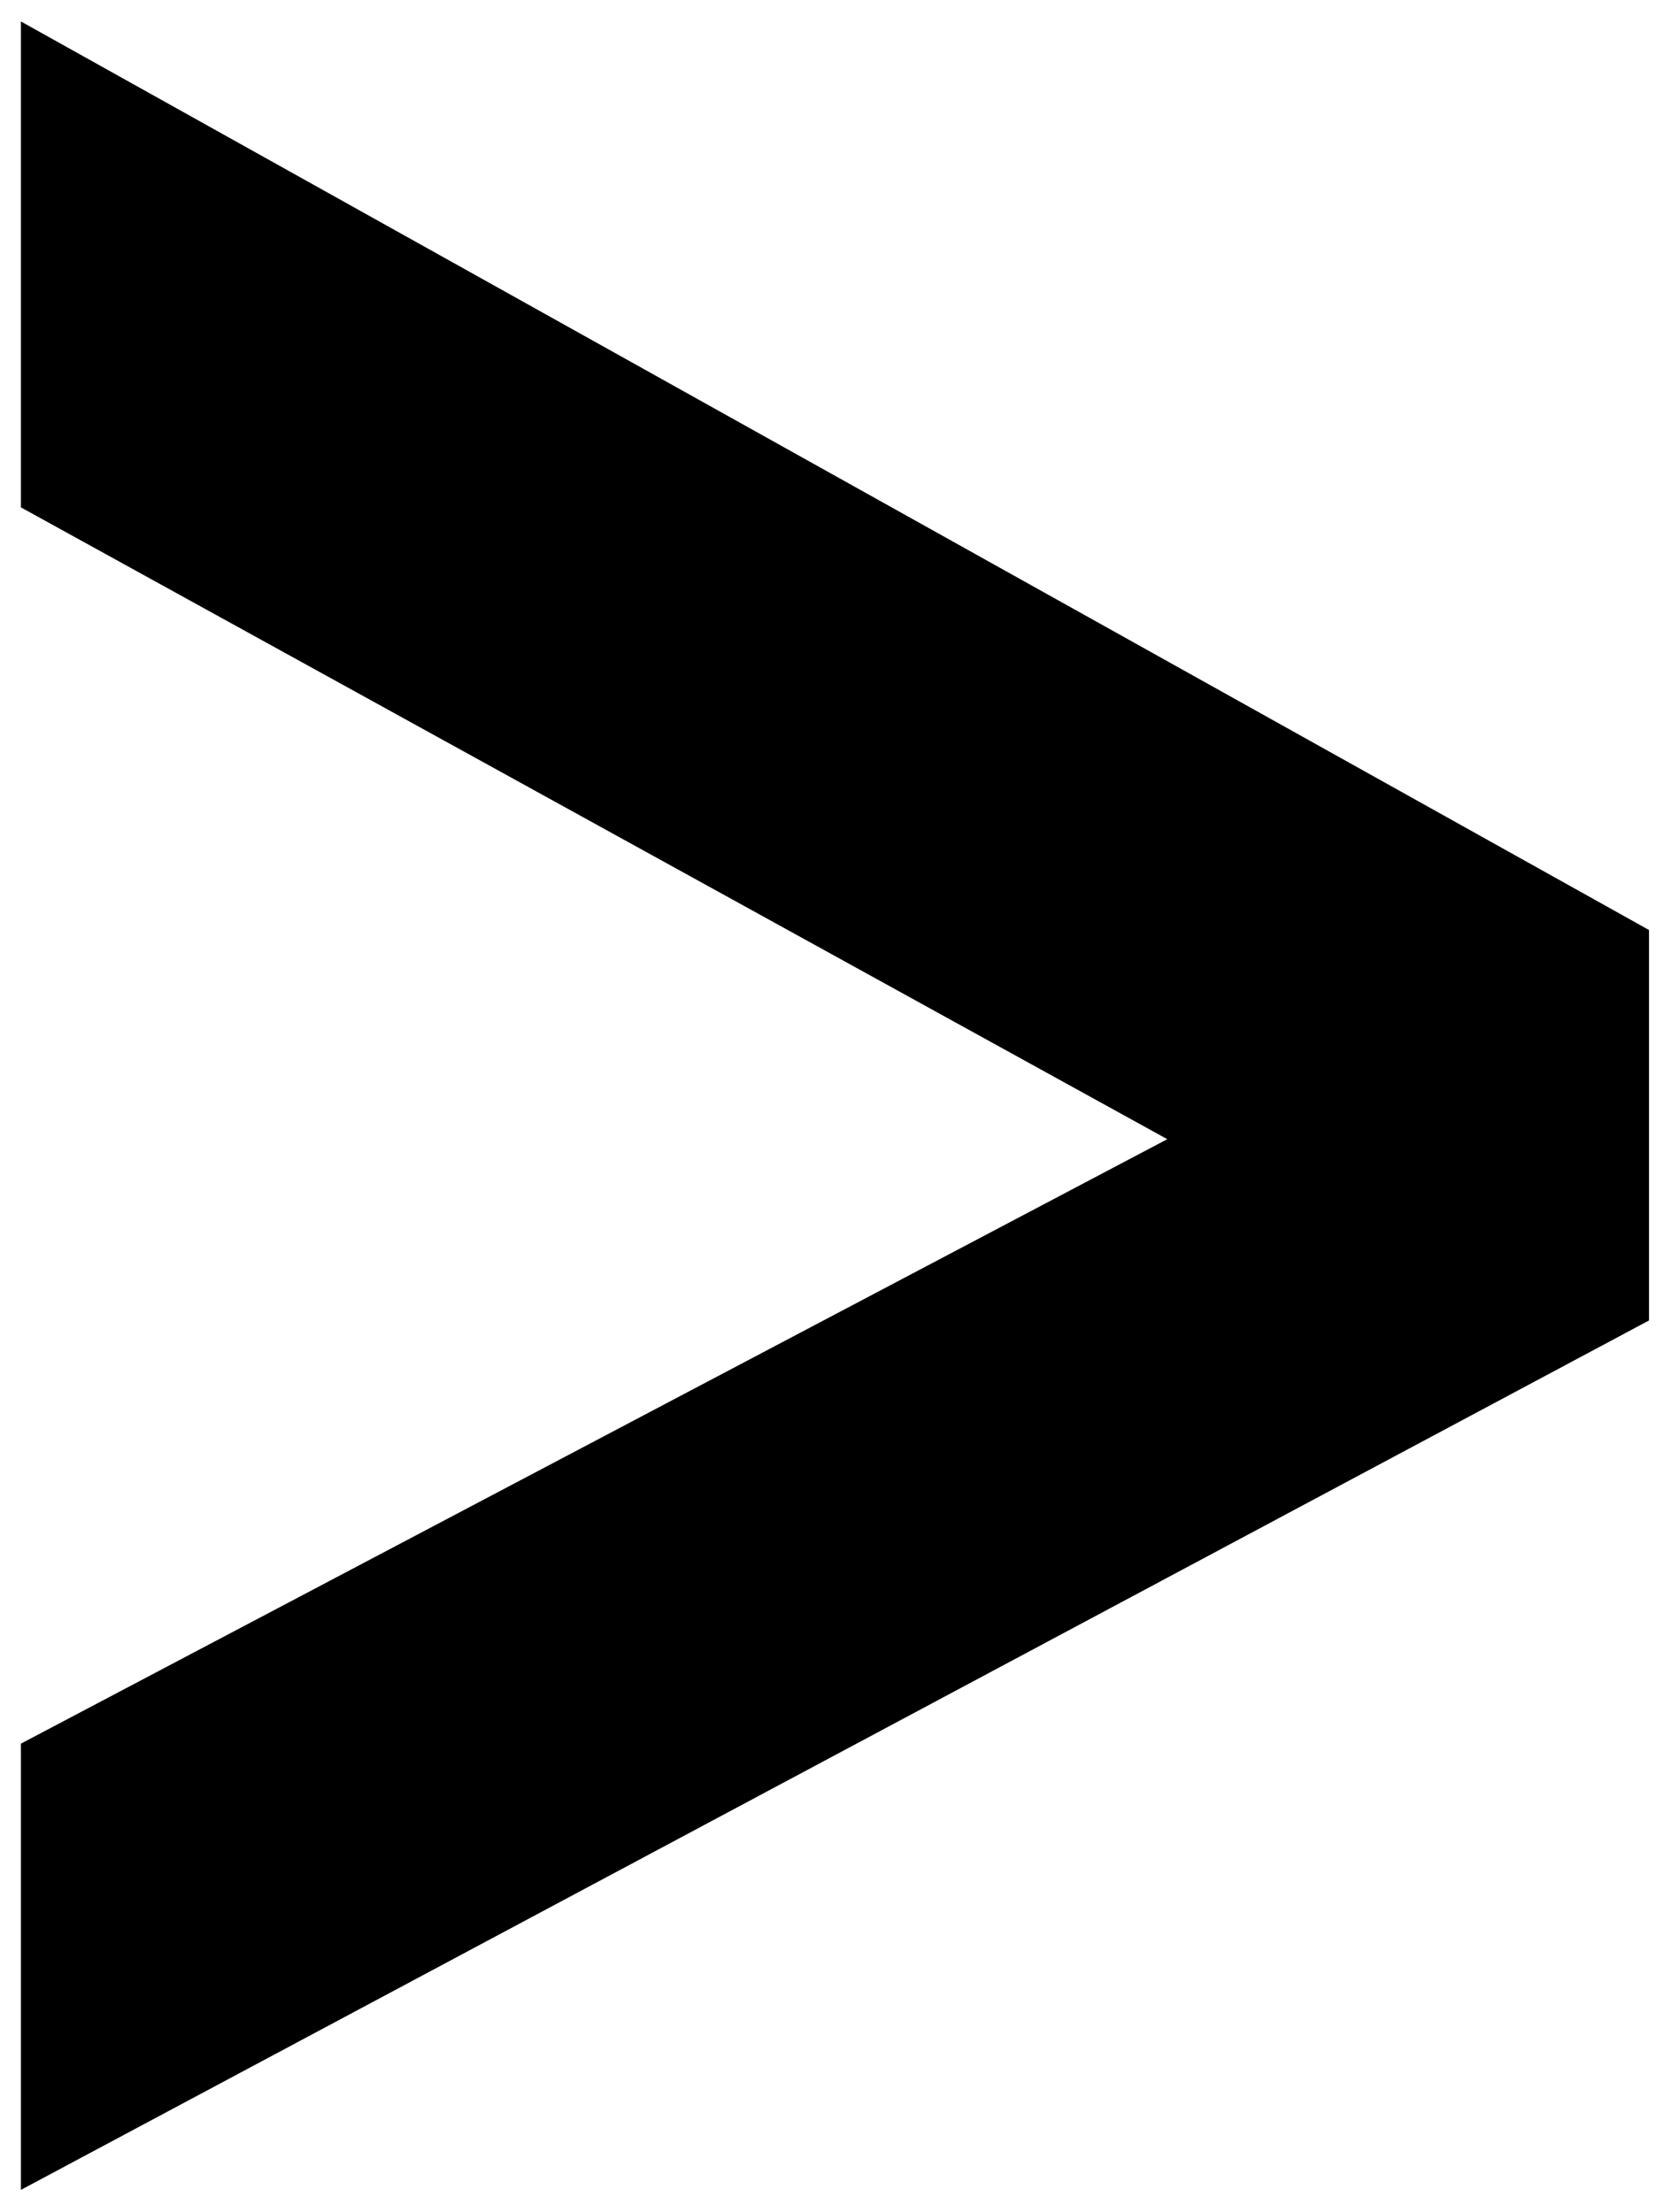
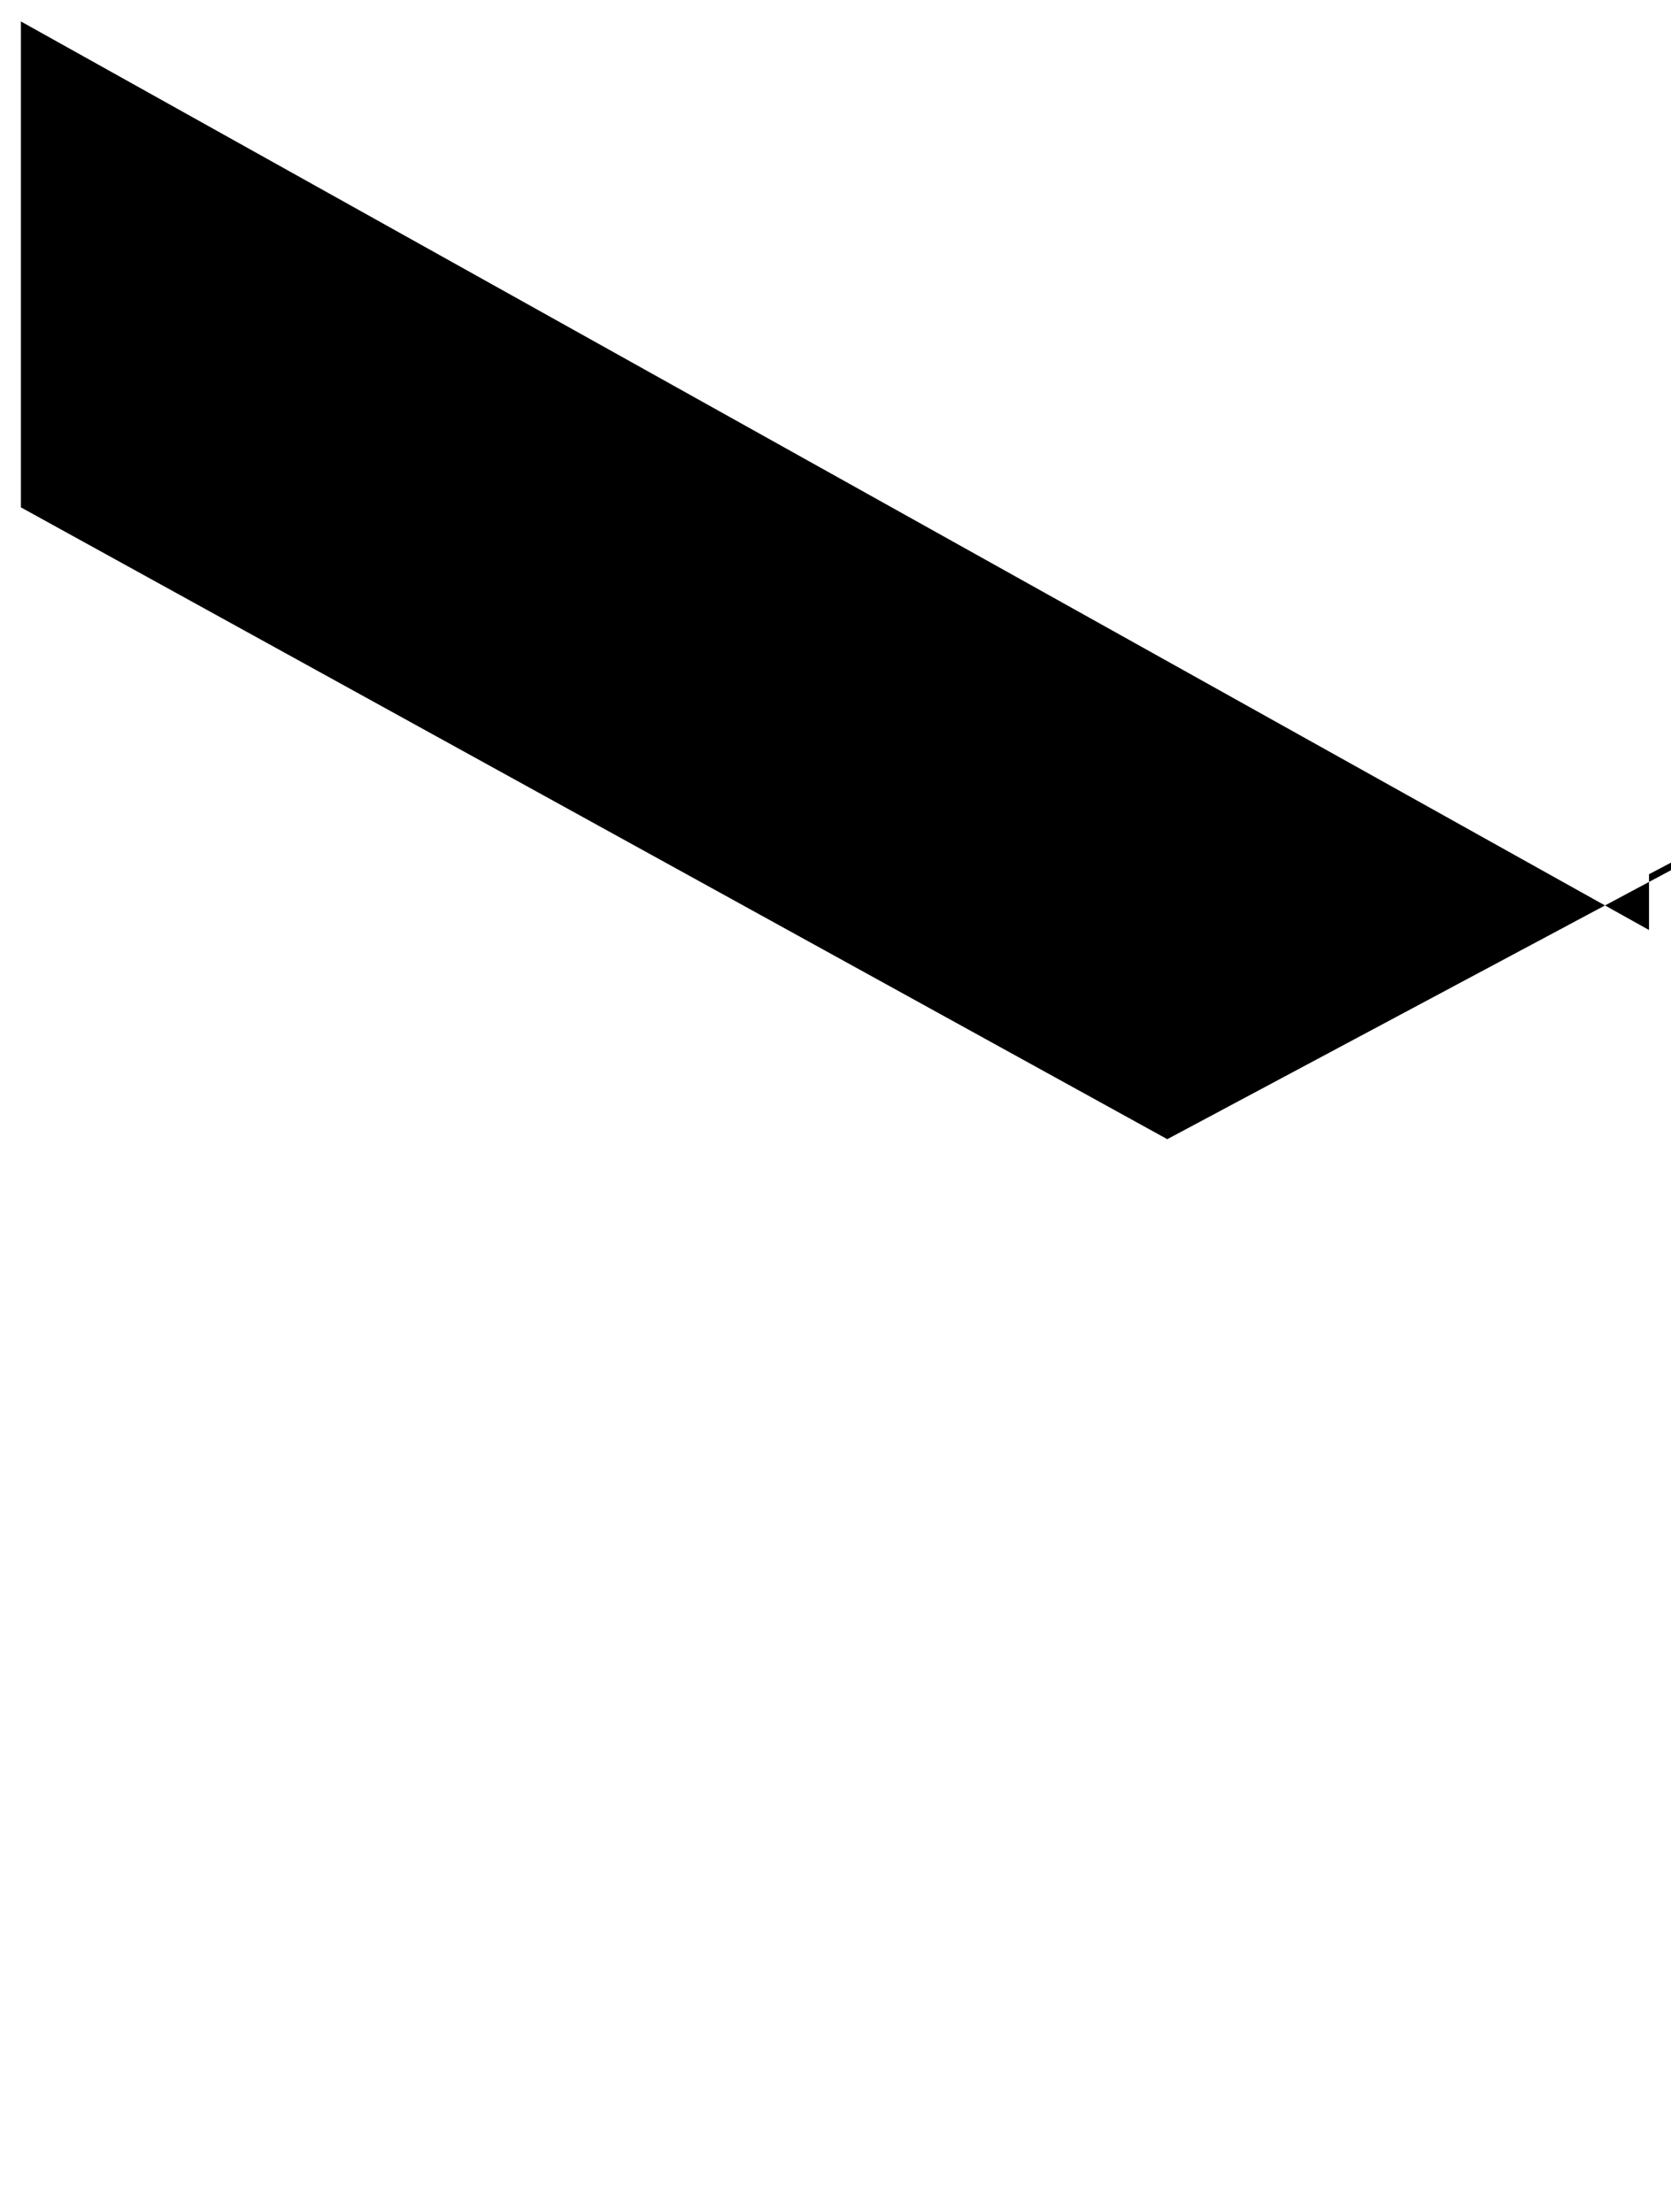
<svg xmlns="http://www.w3.org/2000/svg" width="493.465" height="653.307" fill-rule="evenodd" stroke-linecap="round" preserveAspectRatio="none" viewBox="0 0 3115 4124">
  <style>.brush0{fill:#fff}.pen0{stroke:#000;stroke-width:1;stroke-linejoin:round}</style>
-   <path d="M2176 2124 39 946V40l3035 1694v728L39 4083v-832l2137-1127z" style="stroke:none;fill:#000" />
+   <path d="M2176 2124 39 946V40l3035 1694v728v-832l2137-1127z" style="stroke:none;fill:#000" />
</svg>